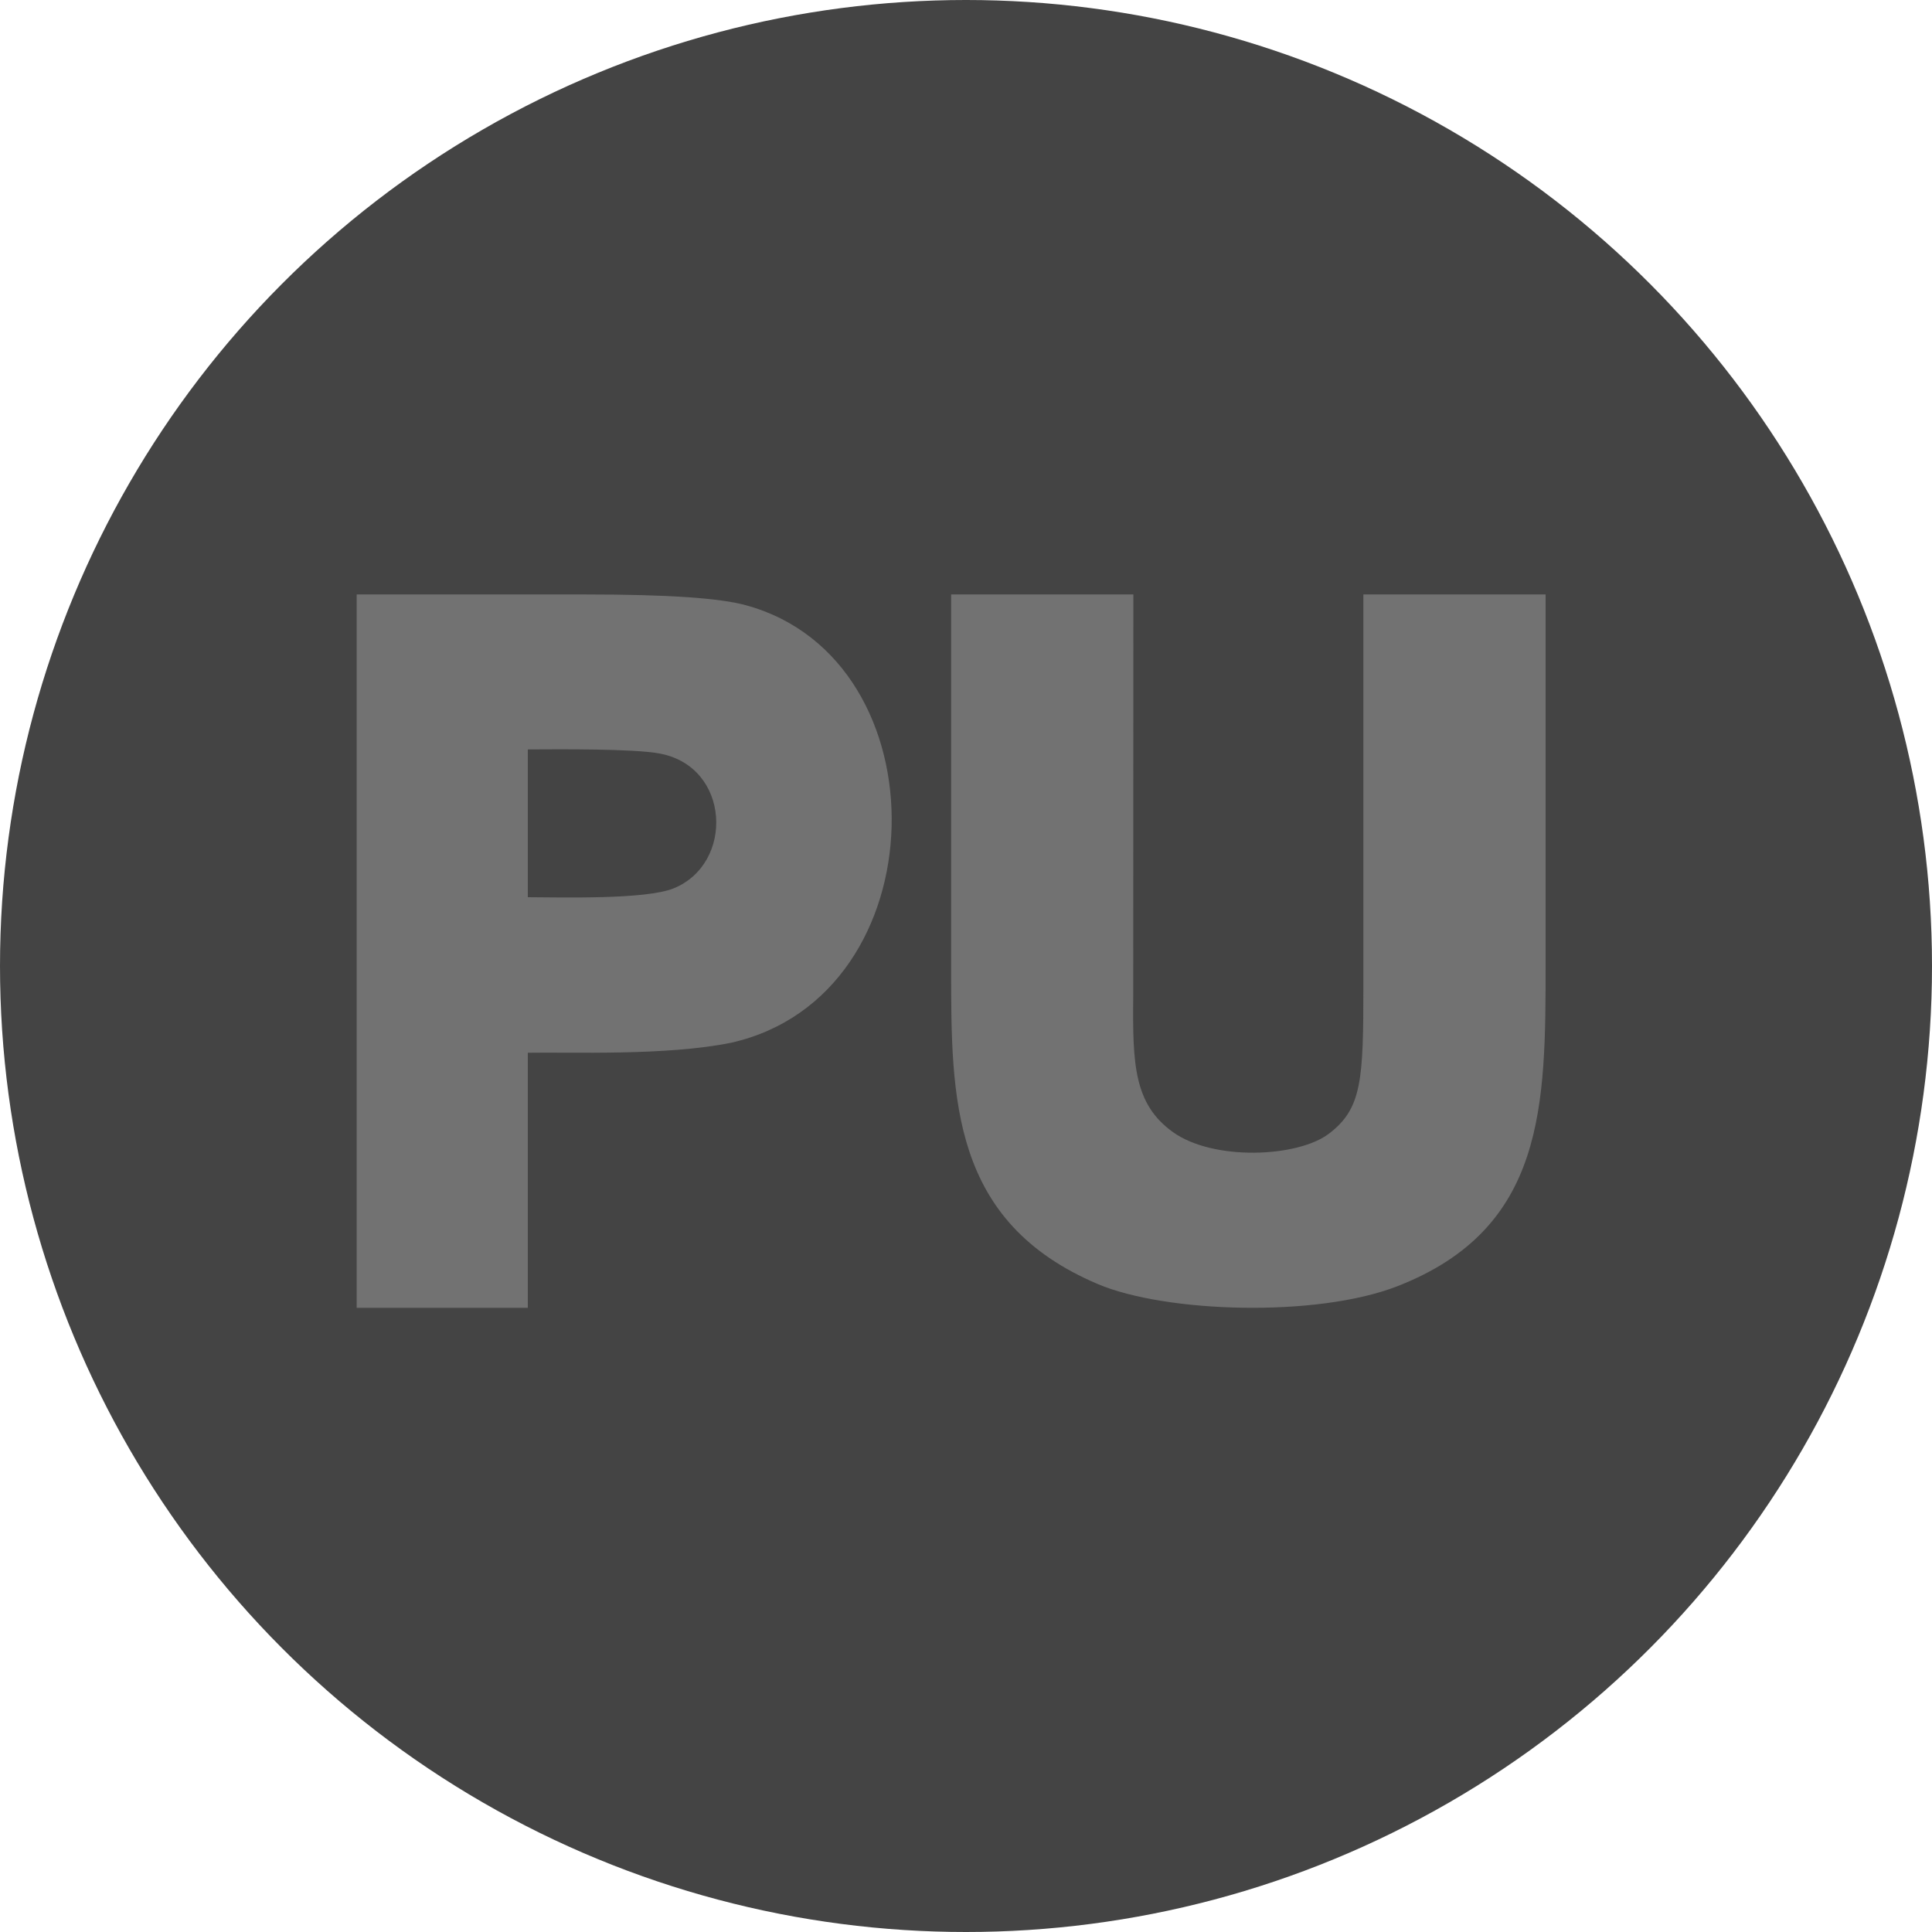
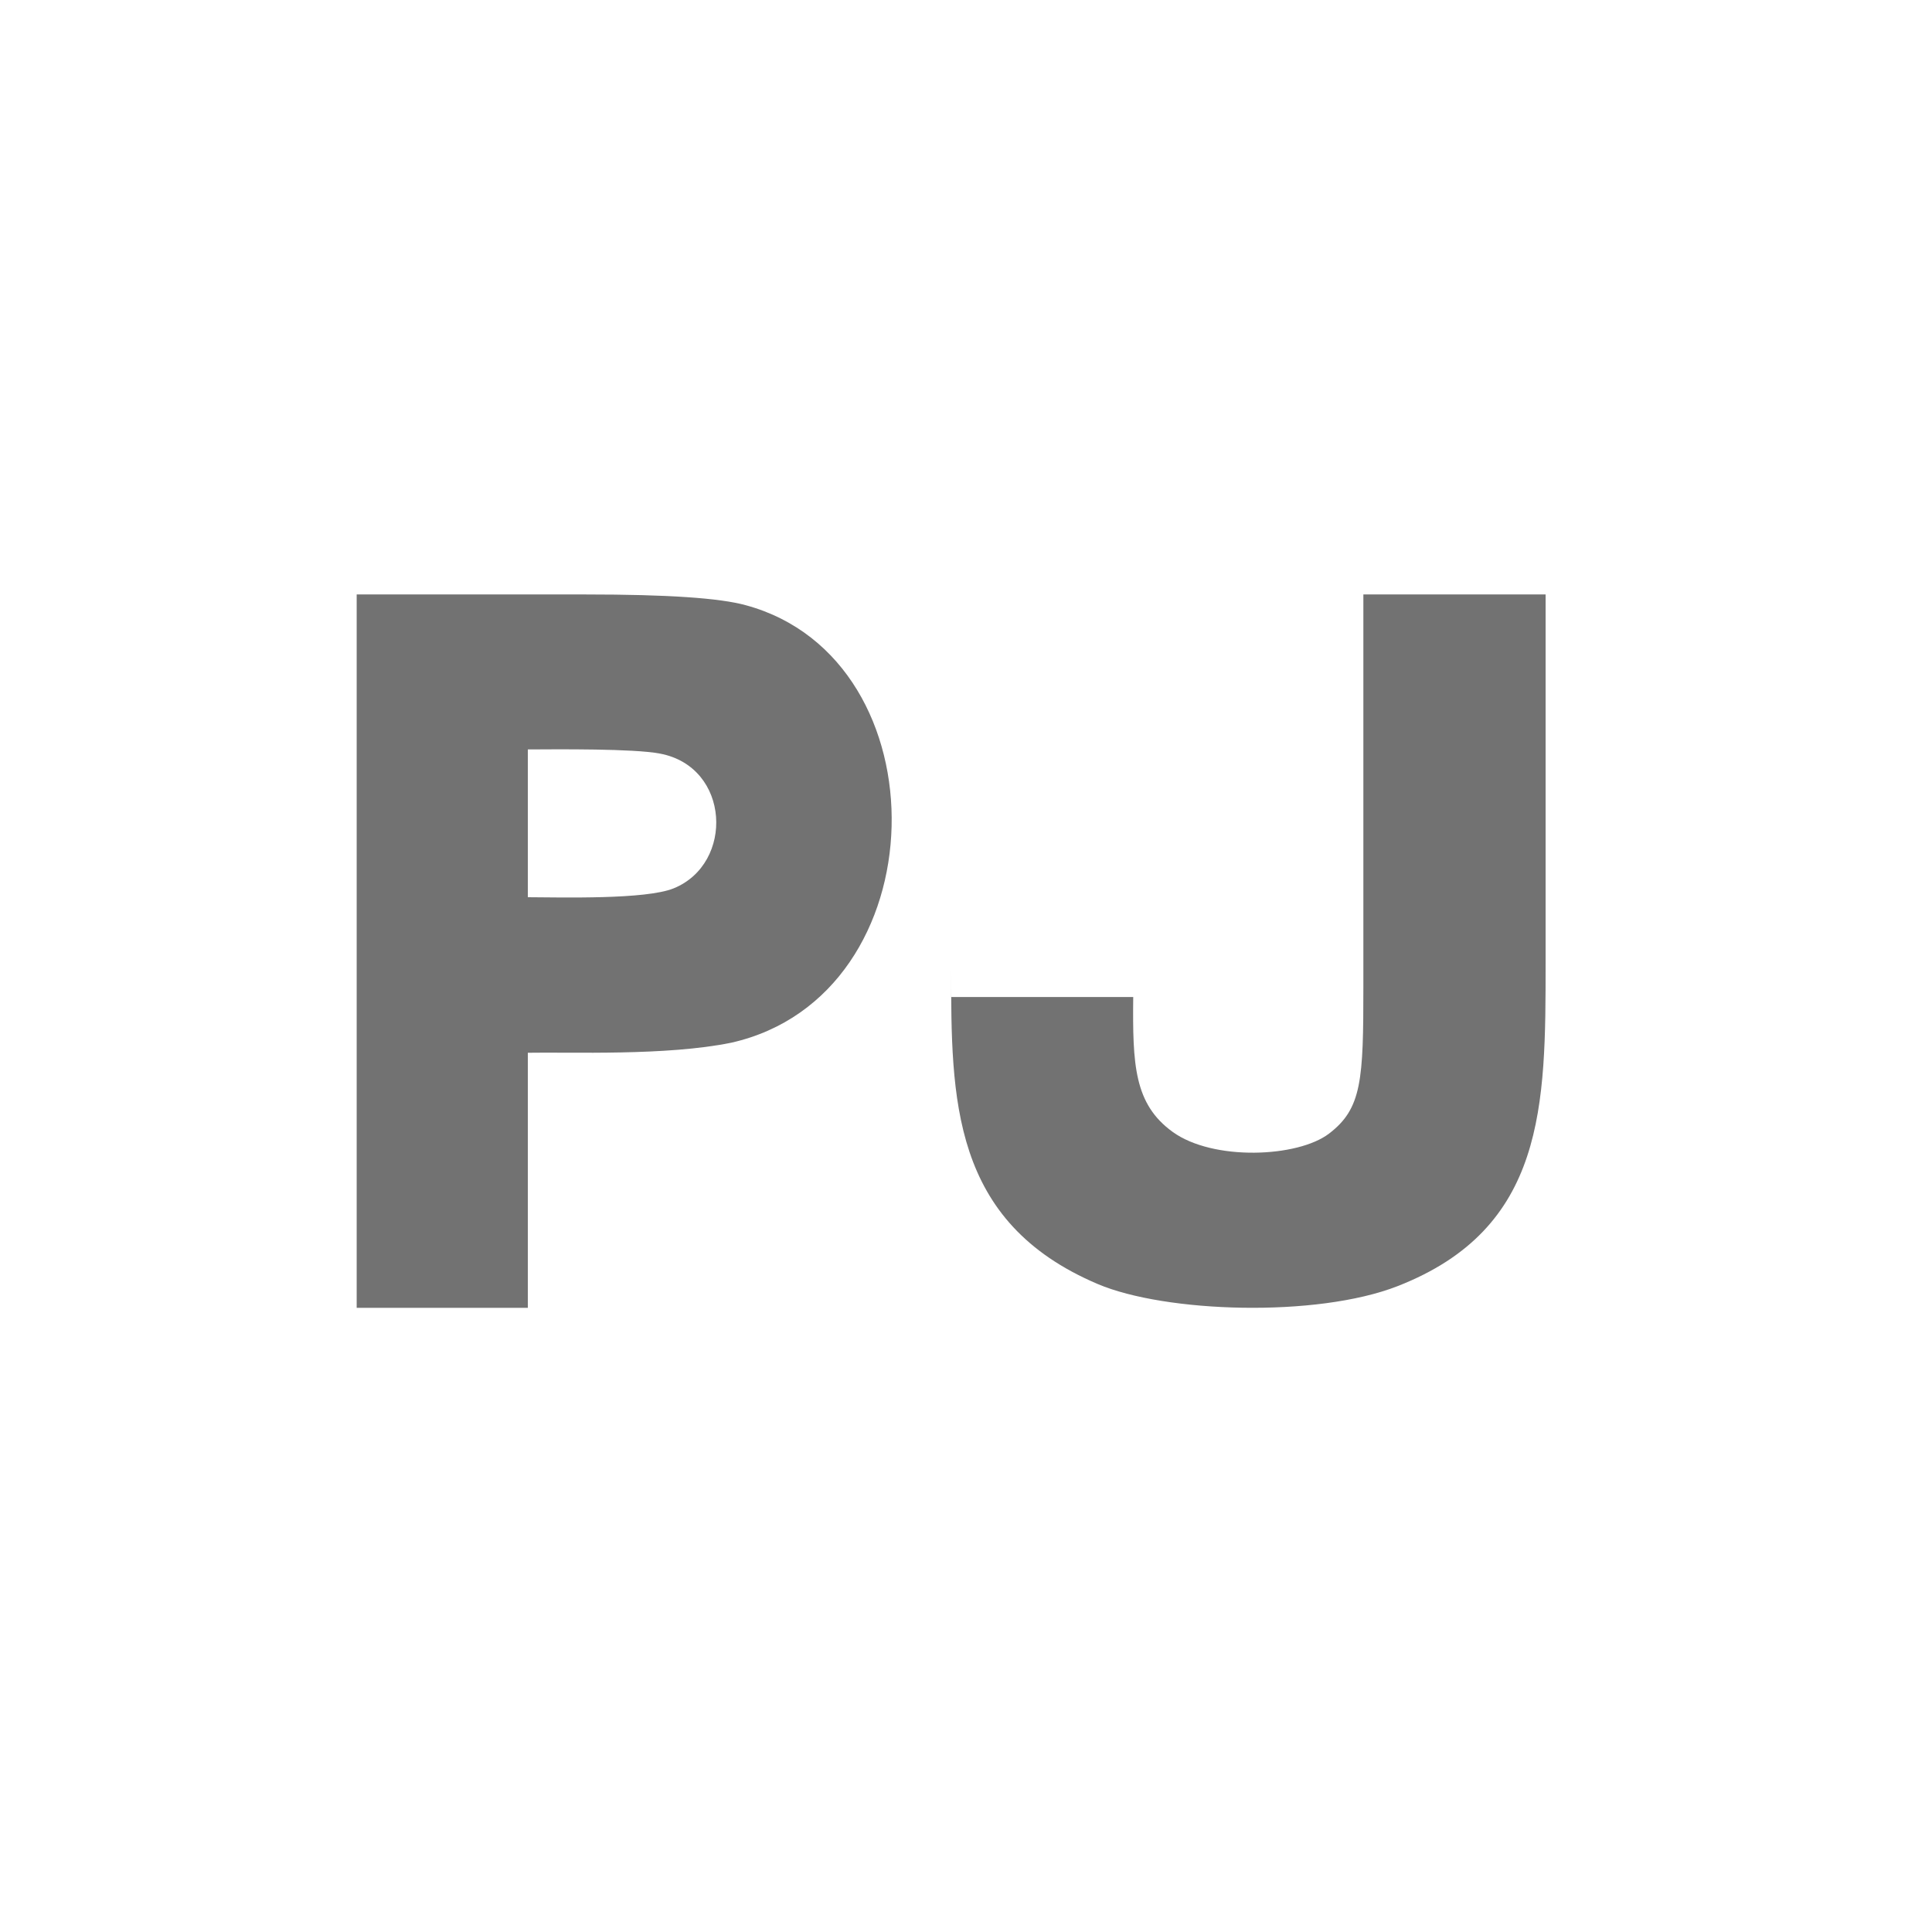
<svg xmlns="http://www.w3.org/2000/svg" width="65" height="65" viewBox="0 0 65 65" fill="none">
-   <circle cx="32.5" cy="32.5" r="32.5" fill="#444444" />
-   <path d="M45.869 33.174C45.87 36.342 45.821 37.293 44.715 38.138C43.66 38.945 40.81 39.065 39.452 38.081C38.154 37.142 38.103 35.813 38.126 33.544L38.131 20H32V32.589C32 36.97 32 41.108 36.935 43.201C39.202 44.164 44.29 44.338 47.022 43.27C52 41.324 52 37.201 52 32.407V20H45.869V33.174Z" fill="#727272" />
+   <path d="M45.869 33.174C45.87 36.342 45.821 37.293 44.715 38.138C43.66 38.945 40.81 39.065 39.452 38.081C38.154 37.142 38.103 35.813 38.126 33.544H32V32.589C32 36.97 32 41.108 36.935 43.201C39.202 44.164 44.29 44.338 47.022 43.27C52 41.324 52 37.201 52 32.407V20H45.869V33.174Z" fill="#727272" />
  <path d="M25.095 20.363C24.216 20.119 22.455 20 19.712 20H12V44H17.758V35.419C19.173 35.392 22.422 35.529 24.606 35.08C31.624 33.494 31.801 22.187 25.095 20.363V20.363ZM22.663 29.888C21.725 30.269 18.897 30.191 17.758 30.186V25.214C18.742 25.209 21.325 25.183 22.203 25.354C24.576 25.799 24.709 29.059 22.663 29.888Z" fill="#727272" />
</svg>